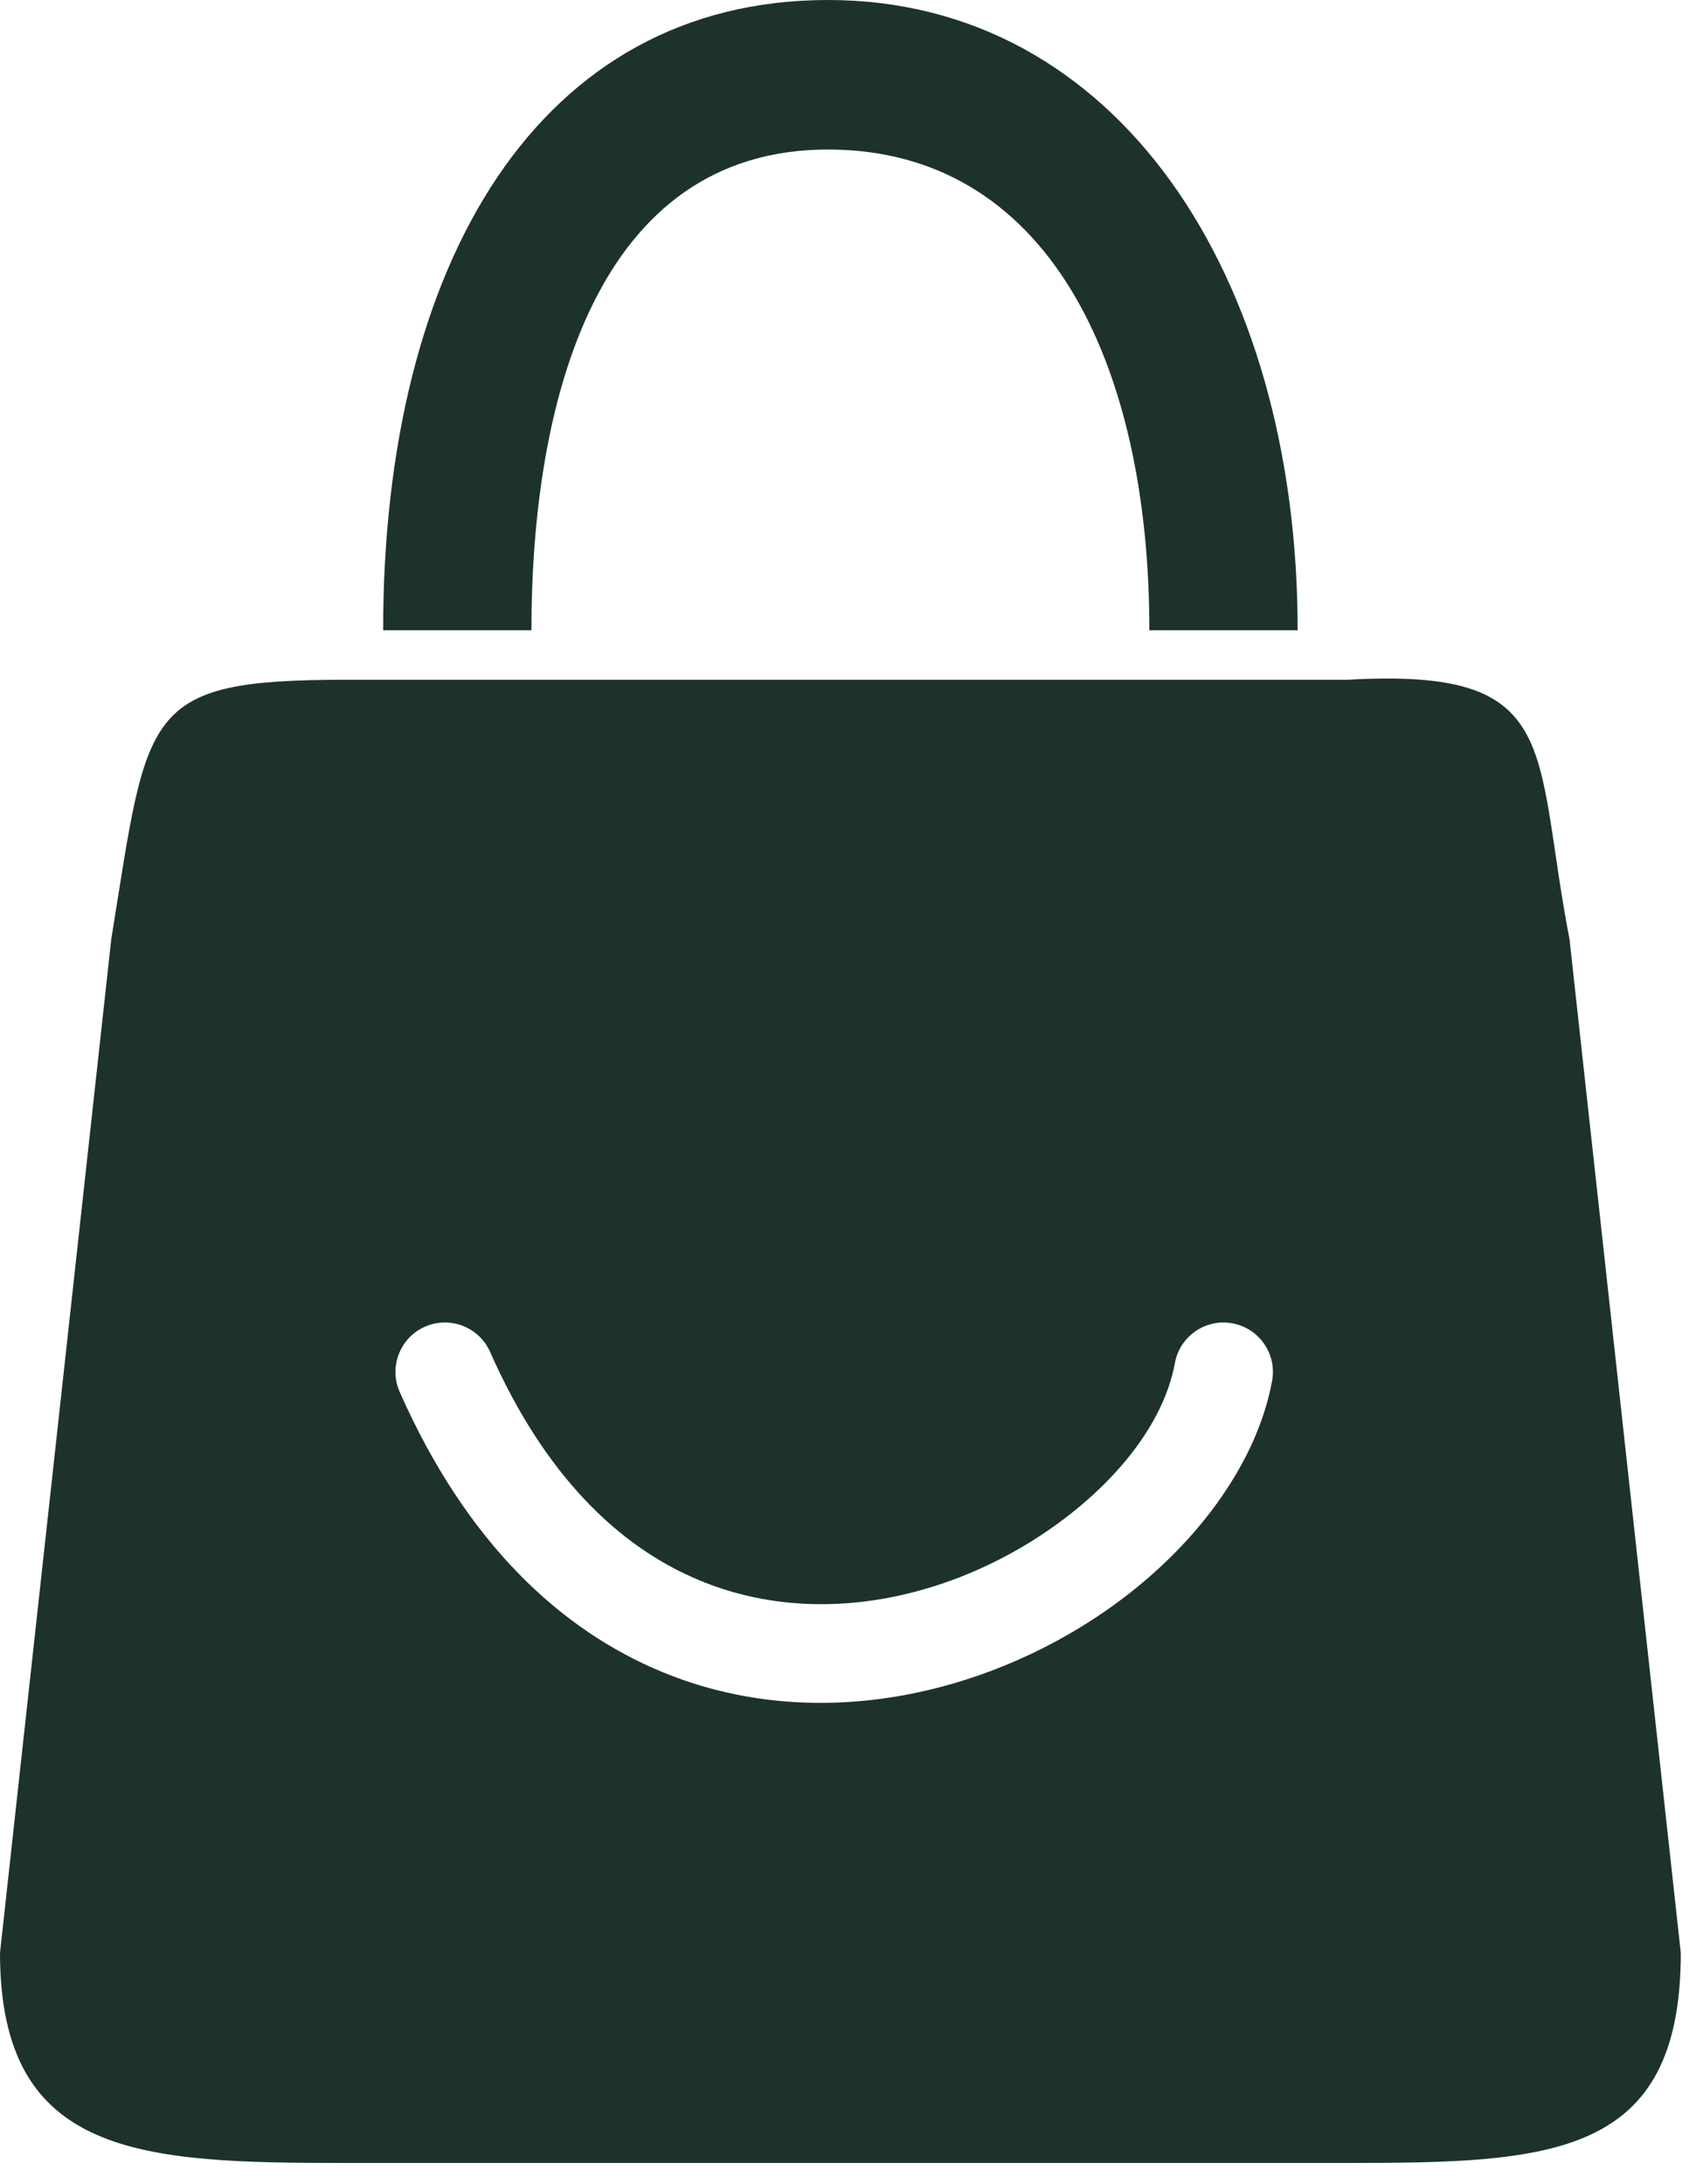
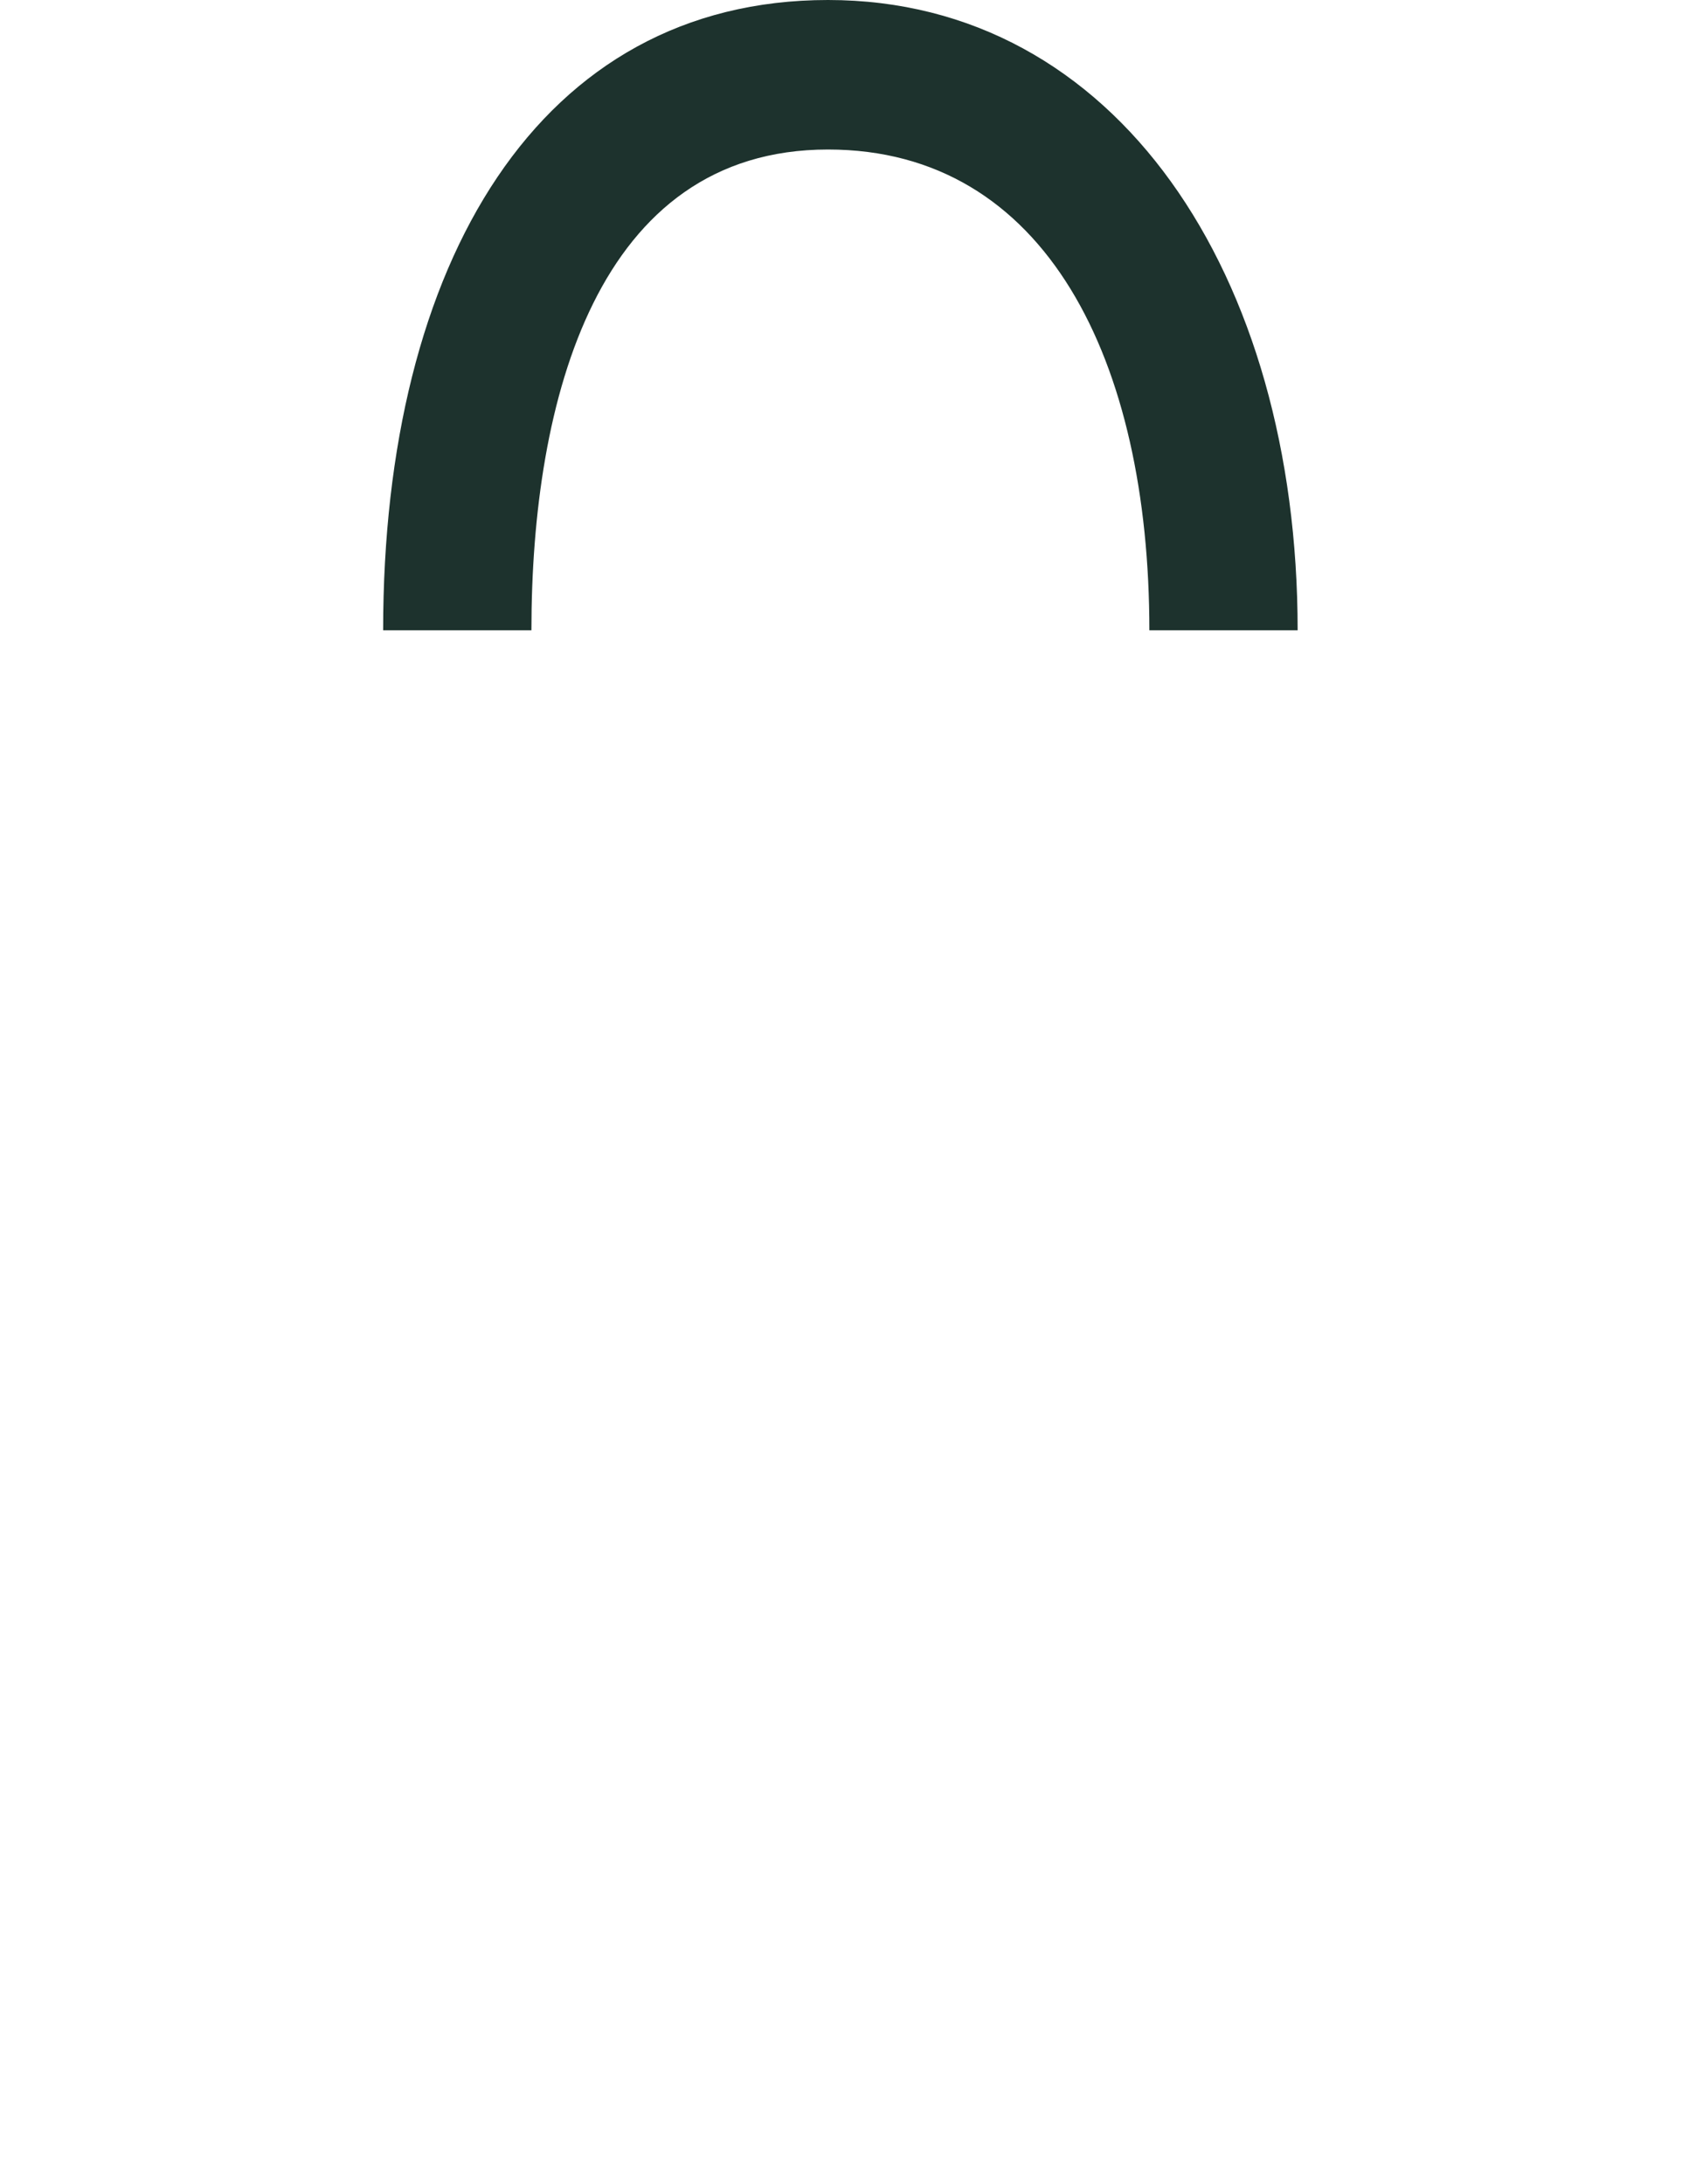
<svg xmlns="http://www.w3.org/2000/svg" width="100%" height="100%" viewBox="0 0 80 103" version="1.1" xml:space="preserve" style="fill-rule:evenodd;clip-rule:evenodd;stroke-linejoin:round;stroke-miterlimit:2;">
  <g transform="matrix(1,0,0,1,-194.971,-461.84)">
    <g>
      <g transform="matrix(3.188,0,0,3.188,194.971,461.84)">
-         <path d="M23.223,13.897L24.869,28.891C24.869,31.919 22.959,32 19.932,32L5.12,32C2.092,32 0,31.919 0,28.891L1.646,13.897C2.194,10.504 2.092,10.057 5.12,10.057L19.932,10.057C23.142,9.874 22.674,11.052 23.223,13.897ZM5.914,20.593C6.905,22.837 8.303,24.116 9.79,24.733C12.045,25.668 14.55,25.081 16.347,23.84C17.671,22.927 18.597,21.661 18.822,20.429C18.895,20.032 18.632,19.651 18.235,19.578C17.838,19.505 17.456,19.768 17.384,20.165C17.218,21.071 16.489,21.965 15.516,22.636C14.099,23.615 12.129,24.119 10.351,23.381C9.148,22.883 8.054,21.817 7.252,20.002C7.089,19.632 6.657,19.465 6.287,19.628C5.918,19.791 5.751,20.223 5.914,20.593Z" style="fill:rgb(29,50,45);" />
-       </g>
+         </g>
      <g transform="matrix(3.188,0,0,3.188,194.971,461.84)">
-         <path d="M12.251,2.212C8.838,2.212 7.863,5.911 7.863,9.324L5.669,9.324C5.669,3.876 7.985,0 12.251,0C16.518,0 19.2,4.059 19.2,9.324L17.006,9.324C17.006,5.345 15.482,2.212 12.251,2.212Z" style="fill:rgb(29,50,45);" />
+         <path d="M12.251,2.212C8.838,2.212 7.863,5.911 7.863,9.324L5.669,9.324C5.669,3.876 7.985,0 12.251,0C16.518,0 19.2,4.059 19.2,9.324L17.006,9.324C17.006,5.345 15.482,2.212 12.251,2.212" style="fill:rgb(29,50,45);" />
      </g>
    </g>
  </g>
</svg>